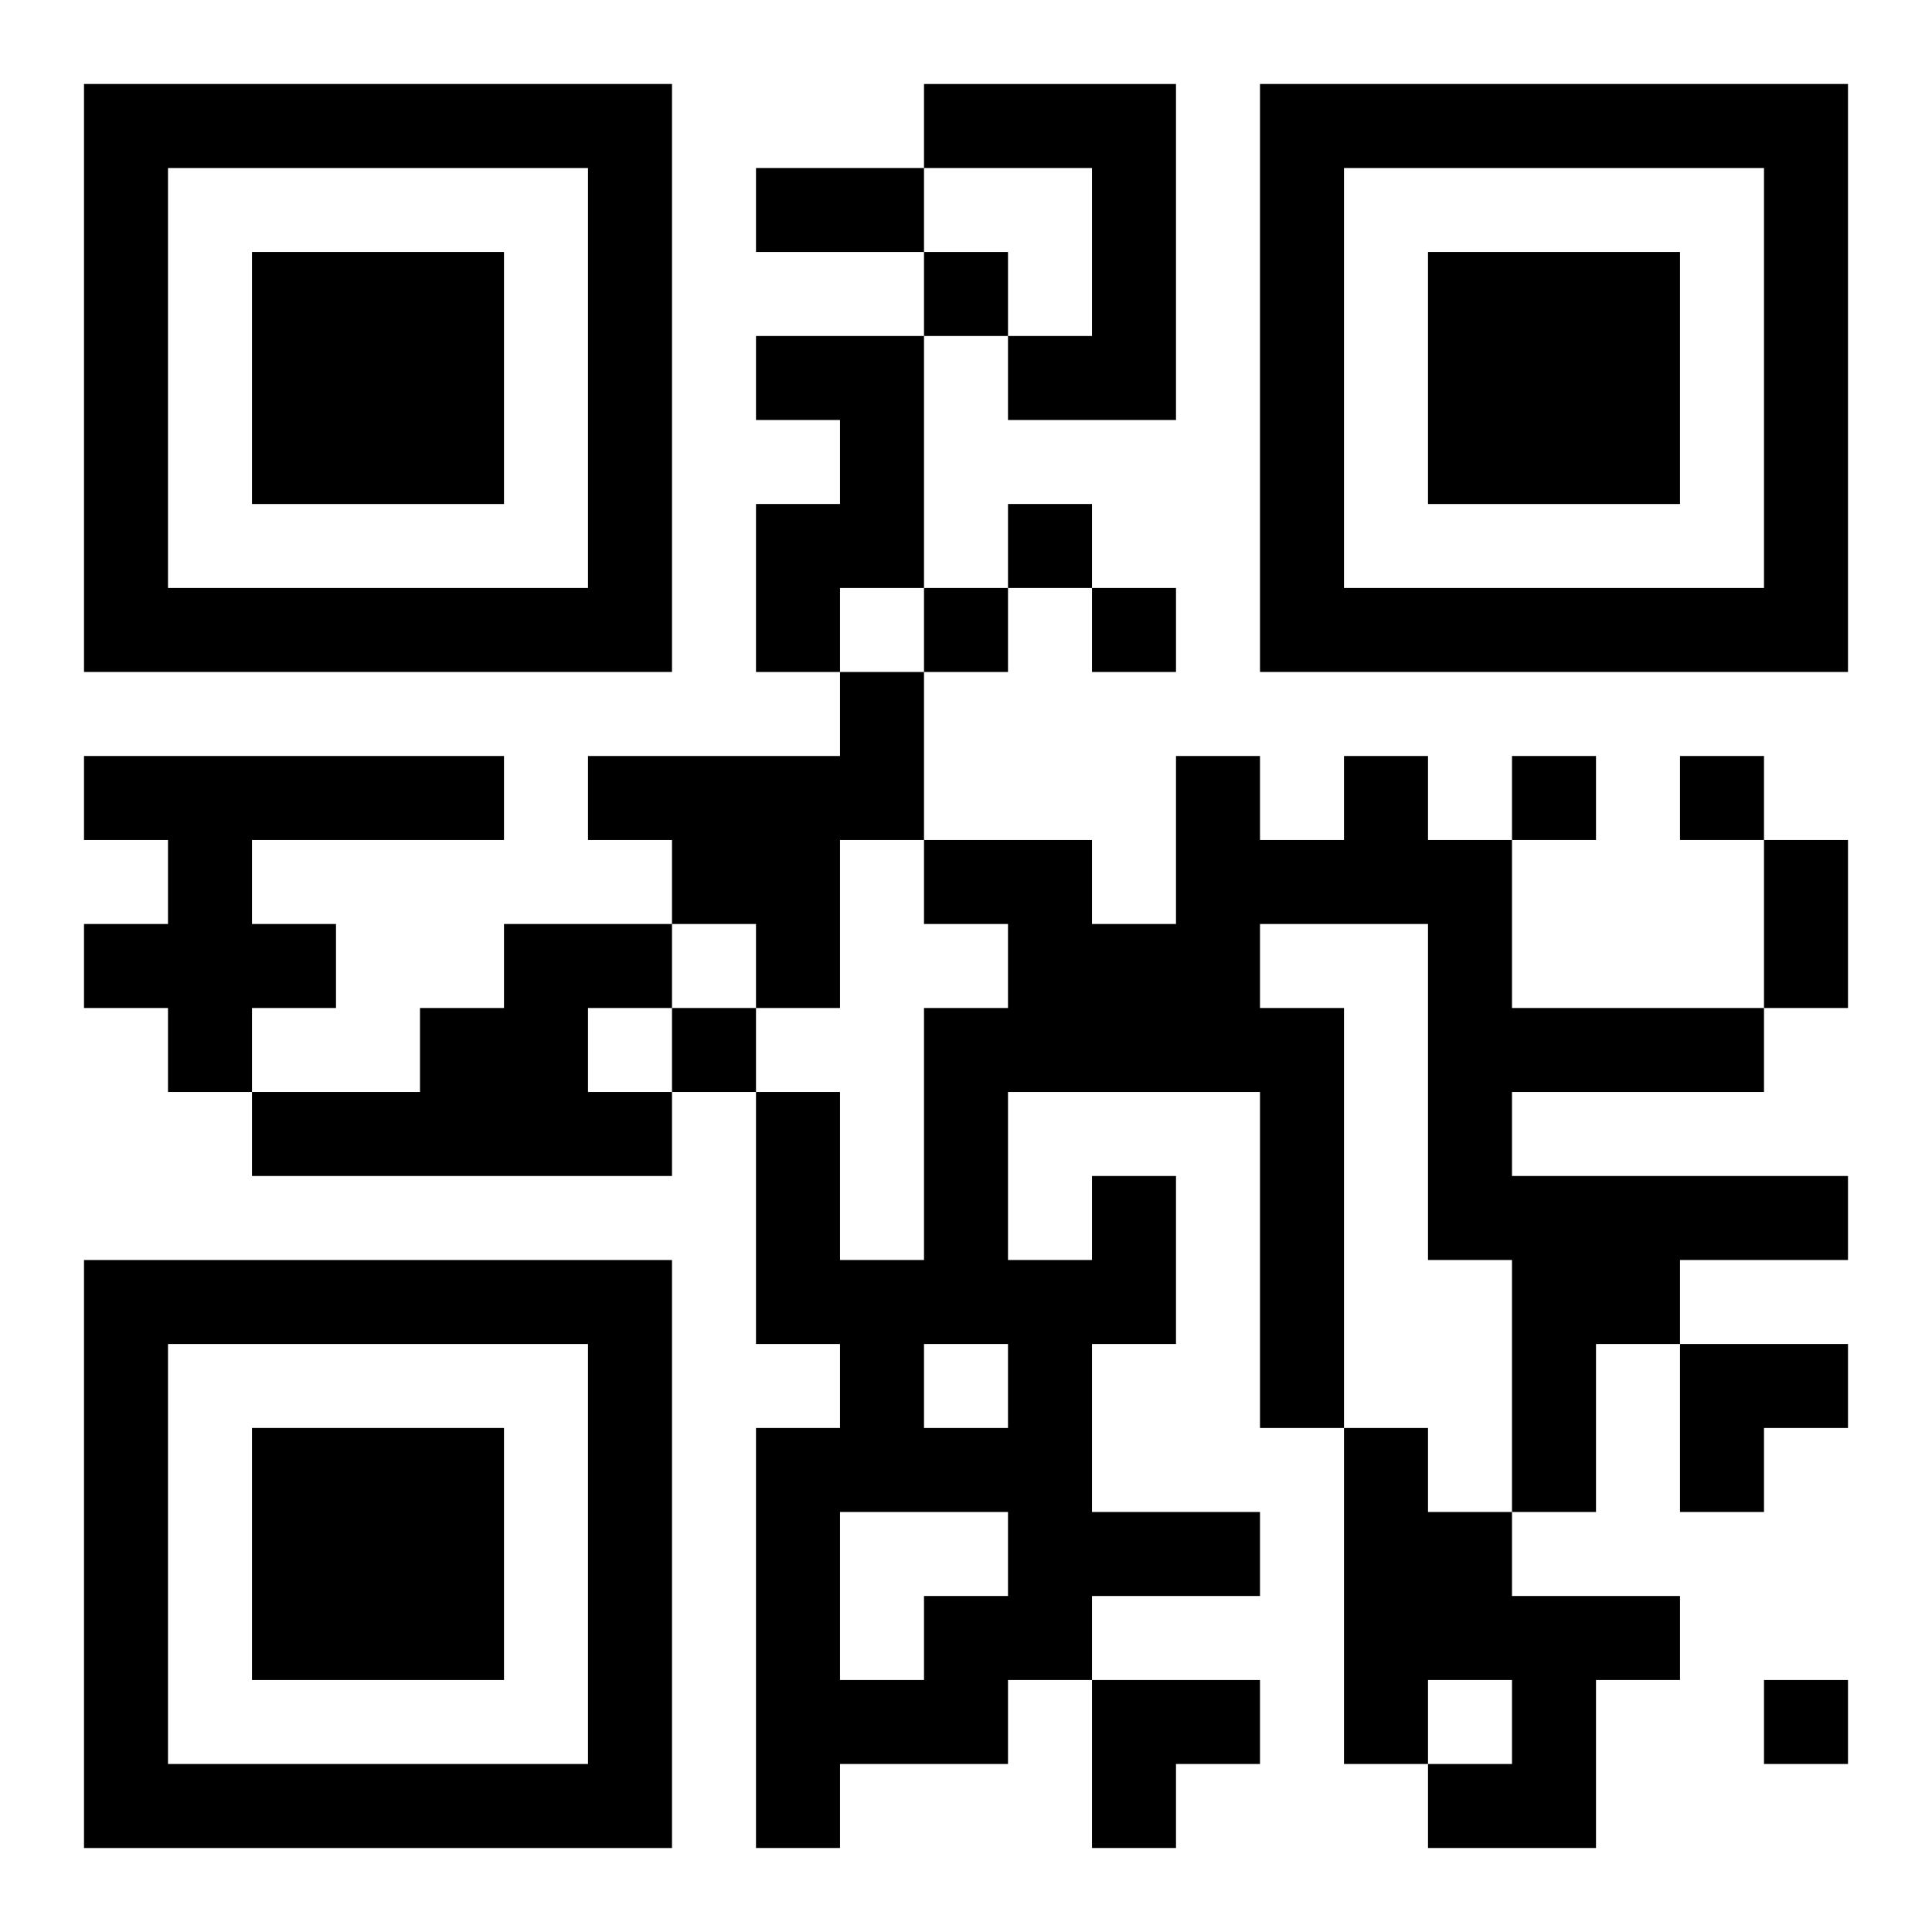
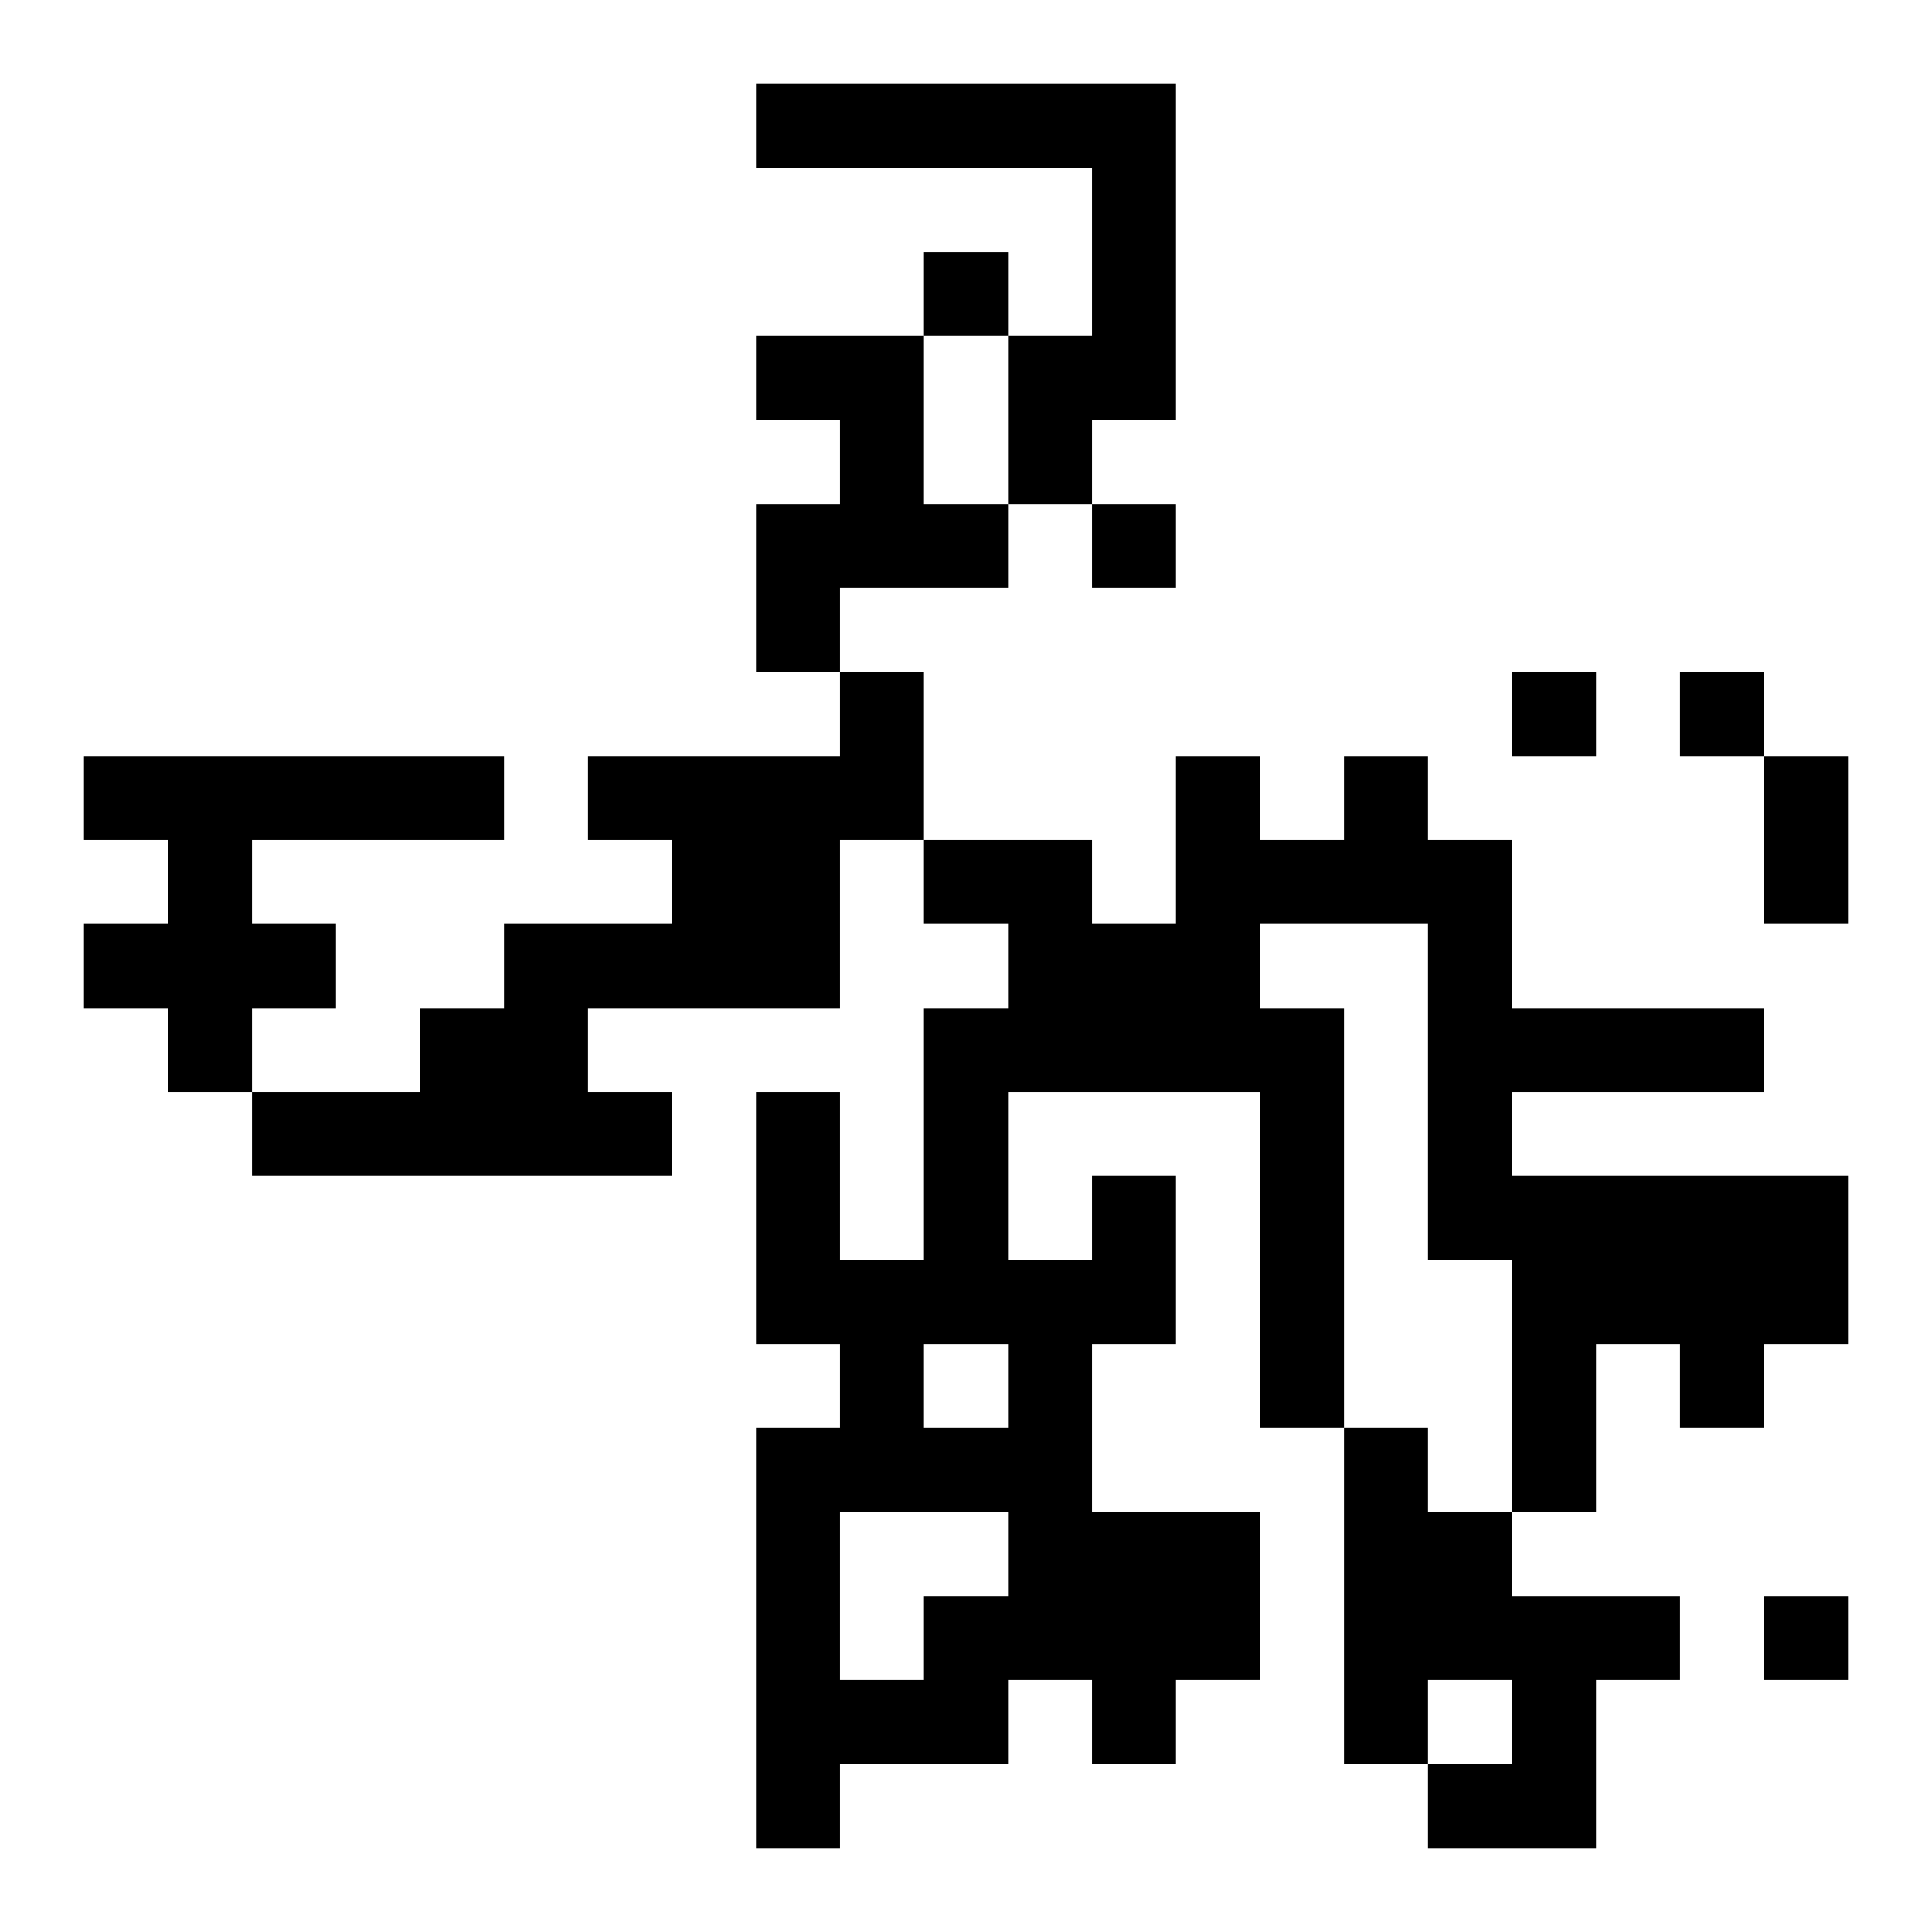
<svg xmlns="http://www.w3.org/2000/svg" xmlns:xlink="http://www.w3.org/1999/xlink" width="250" height="250" baseProfile="full" version="1.1" viewBox="-1 -1 23 23">
  <symbol id="a">
-     <path d="m0 7v7h7v-7h-7zm1 1h5v5h-5v-5zm1 1v3h3v-3h-3z" />
-   </symbol>
+     </symbol>
  <use y="-7" xlink:href="#a" />
  <use y="7" xlink:href="#a" />
  <use x="14" y="-7" xlink:href="#a" />
-   <path d="m10 0h3v4h-2v-1h1v-2h-2v-1m-2 3h2v3h-1v1h-1v-2h1v-1h-1v-1m1 4h1v2h-1v2h-1v-1h-1v-1h-1v-1h3v-1m-9 1h5v1h-3v1h1v1h-1v1h-1v-1h-1v-1h1v-1h-1v-1m5 2h2v1h-1v1h1v1h-5v-1h2v-1h1v-1m7 3h1v2h-1v2h2v1h-2v1h-1v1h-2v1h-1v-5h1v-1h-1v-3h1v2h1v-3h1v-1h-1v-1h2v1h1v-2h1v1h1v-1h1v1h1v2h3v1h-3v1h4v1h-2v1h-1v2h-1v-3h-1v-4h-2v1h1v5h-1v-4h-3v2h1v-1m-2 2v1h1v-1h-1m-1 2v2h1v-1h1v-1h-2m6-1h1v1h1v1h2v1h-1v2h-2v-1h1v-1h-1v1h-1v-4m-5-14v1h1v-1h-1m1 3v1h1v-1h-1m-1 1v1h1v-1h-1m2 0v1h1v-1h-1m5 2v1h1v-1h-1m2 0v1h1v-1h-1m-12 3v1h1v-1h-1m13 8v1h1v-1h-1m-12-18h2v1h-2v-1m12 8h1v2h-1v-2m-1 6h2v1h-1v1h-1zm-7 4h2v1h-1v1h-1z" />
+   <path d="m10 0h3v4h-2v-1h1v-2h-2v-1m-2 3h2v3h-1v1h-1v-2h1v-1h-1v-1m1 4h1v2h-1v2h-1v-1h-1v-1h-1v-1h3v-1m-9 1h5v1h-3v1h1v1h-1v1h-1v-1h-1v-1h1v-1h-1v-1m5 2h2v1h-1v1h1v1h-5v-1h2v-1h1v-1m7 3h1v2h-1v2h2v1h-2v1h-1v1h-2v1h-1v-5h1v-1h-1v-3h1v2h1v-3h1v-1h-1v-1h2v1h1v-2h1v1h1v-1h1v1h1v2h3v1h-3v1h4v1h-2v1h-1v2h-1v-3h-1v-4h-2v1h1v5h-1v-4h-3v2h1v-1m-2 2v1h1v-1h-1m-1 2v2h1v-1h1v-1h-2m6-1h1v1h1v1h2v1h-1v2h-2v-1h1v-1h-1v1h-1v-4m-5-14v1h1v-1h-1m1 3h1v-1h-1m-1 1v1h1v-1h-1m2 0v1h1v-1h-1m5 2v1h1v-1h-1m2 0v1h1v-1h-1m-12 3v1h1v-1h-1m13 8v1h1v-1h-1m-12-18h2v1h-2v-1m12 8h1v2h-1v-2m-1 6h2v1h-1v1h-1zm-7 4h2v1h-1v1h-1z" />
</svg>